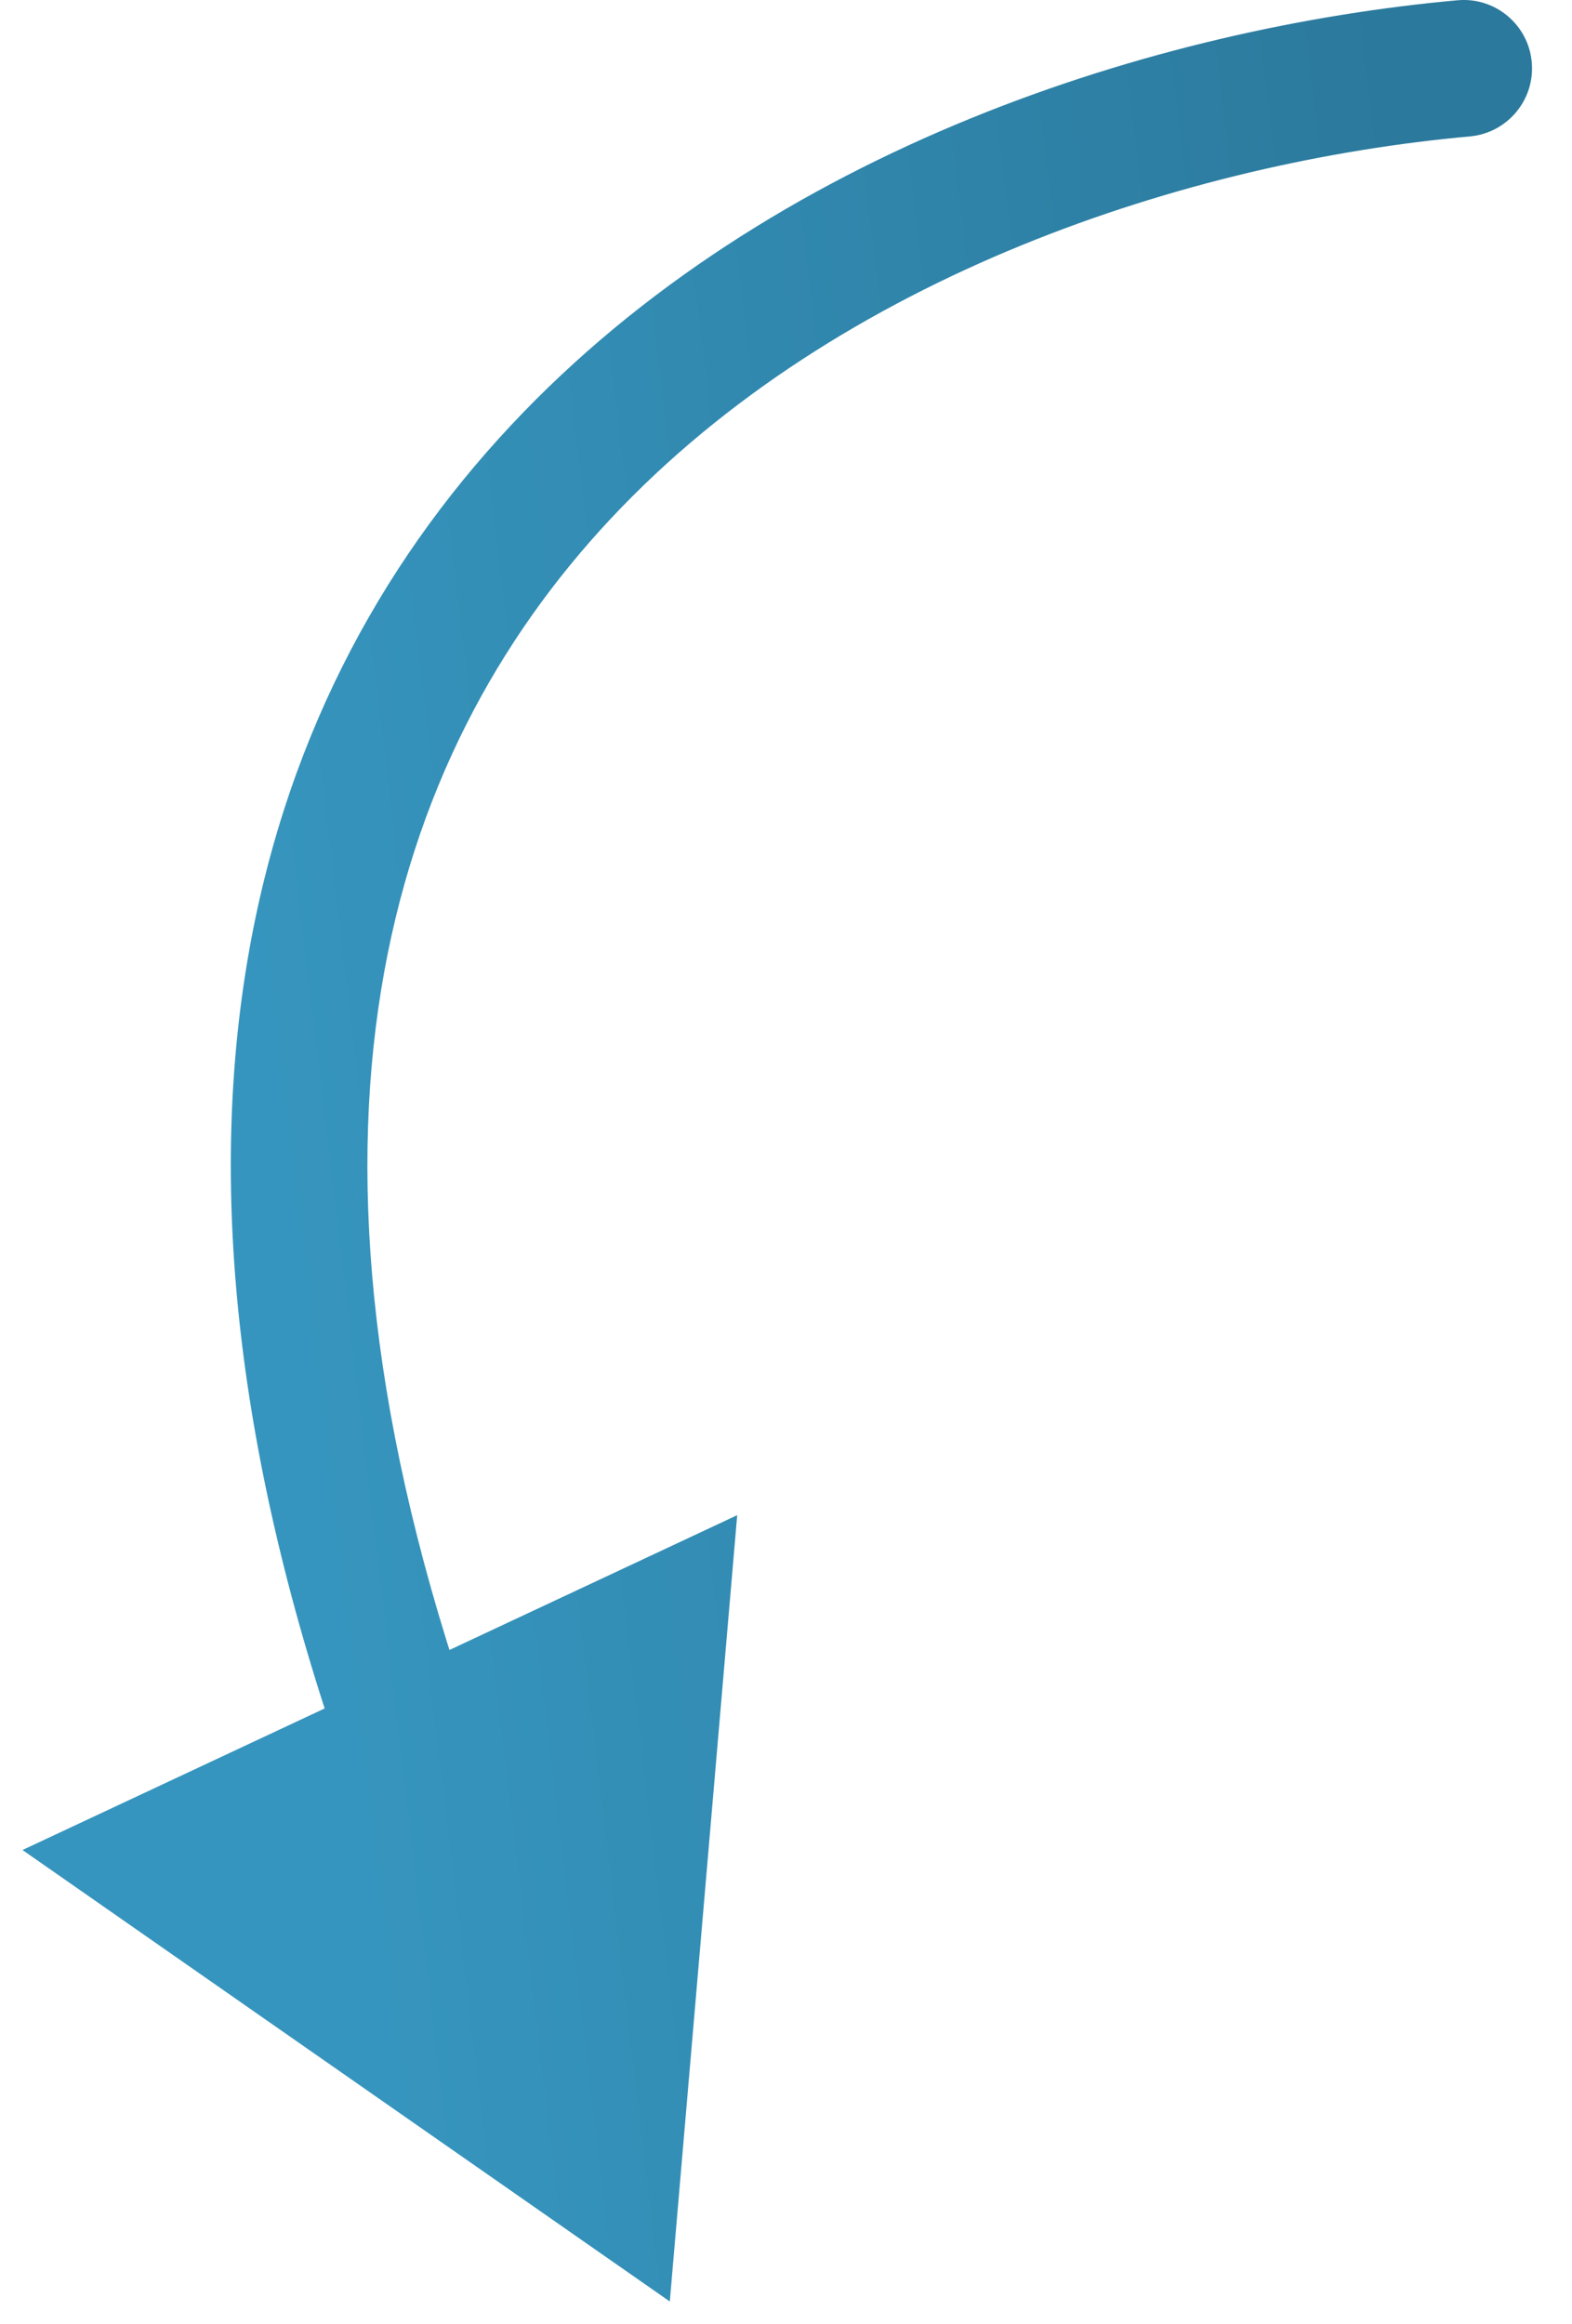
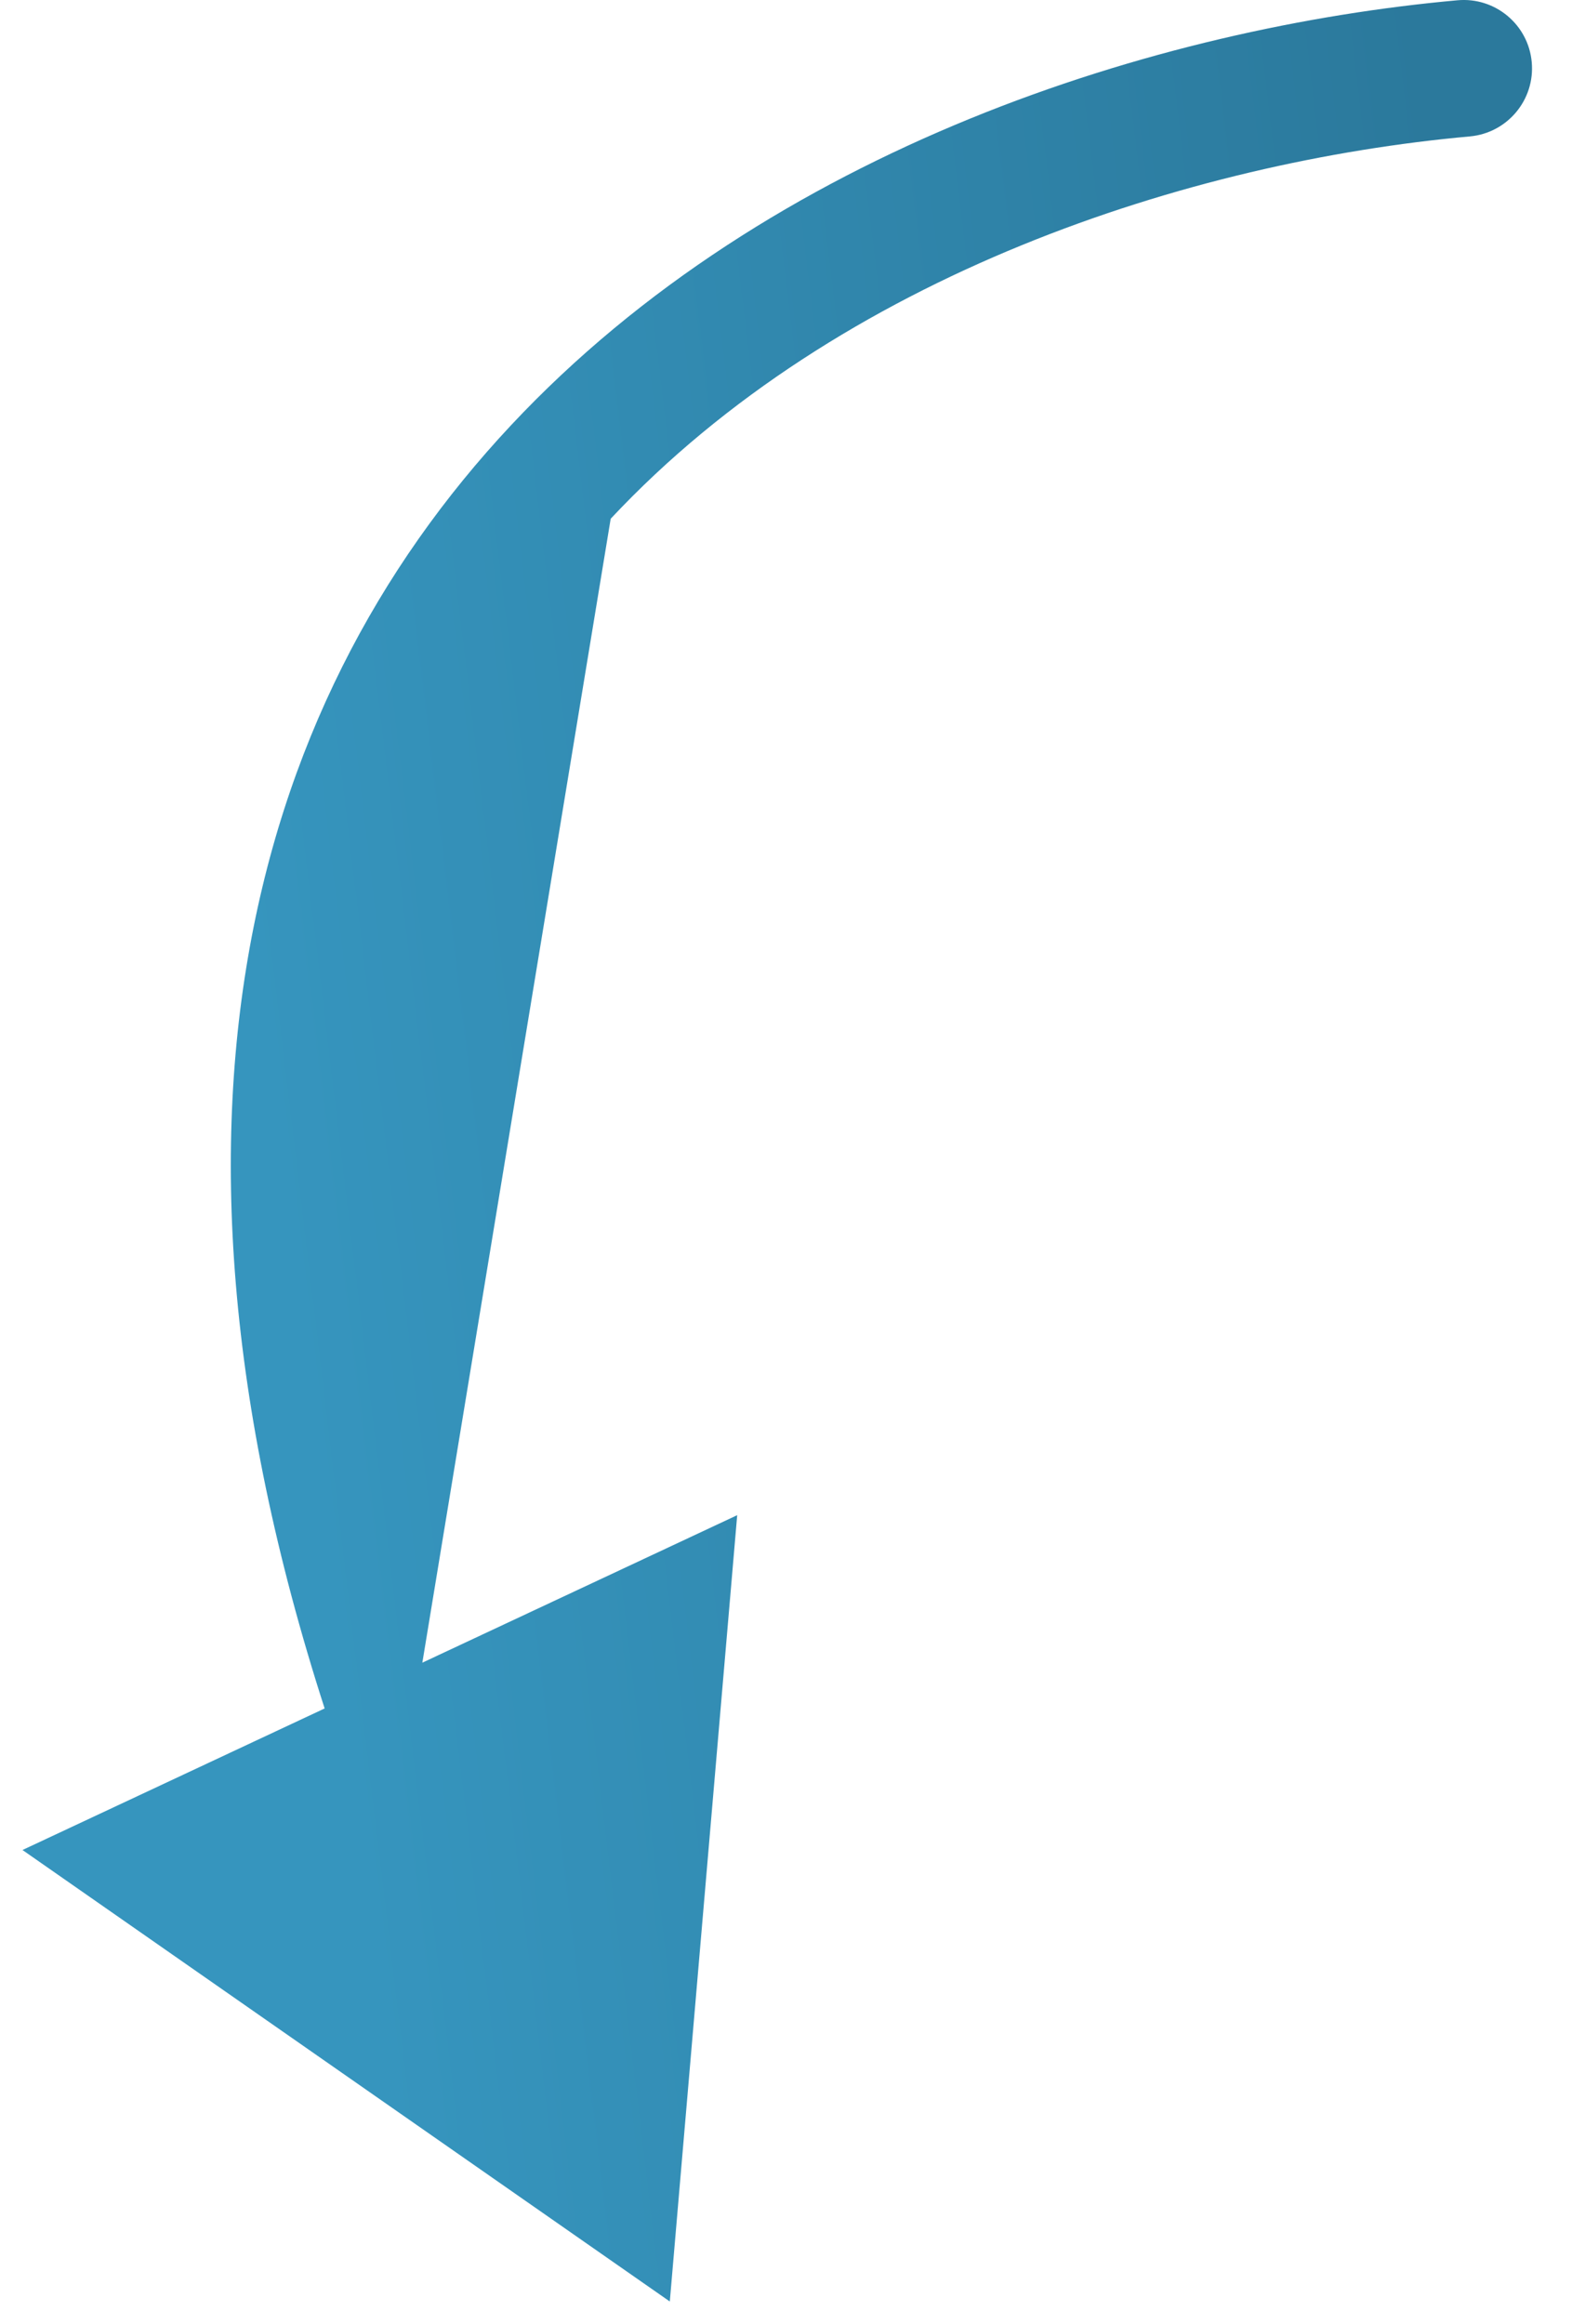
<svg xmlns="http://www.w3.org/2000/svg" width="23" height="34" viewBox="0 0 23 34" fill="none">
-   <path d="M21.325 0.004C21.875 -0.046 22.362 0.36 22.411 0.91C22.461 1.46 22.055 1.946 21.505 1.996L21.325 0.004ZM9.8 33.674L0.329 27.068L10.786 22.169L9.8 33.674ZM21.415 1L21.505 1.996C17.425 2.364 12.287 4.01 8.935 7.59C5.66 11.089 3.921 16.619 6.926 25.195L5.982 25.526L5.039 25.856C1.838 16.723 3.594 10.37 7.475 6.224C11.28 2.159 16.961 0.397 21.325 0.004L21.415 1Z" fill="url(#paint0_linear_62_55)" />
+   <path d="M21.325 0.004C21.875 -0.046 22.362 0.36 22.411 0.91C22.461 1.46 22.055 1.946 21.505 1.996L21.325 0.004ZM9.8 33.674L0.329 27.068L10.786 22.169L9.8 33.674ZM21.415 1L21.505 1.996C17.425 2.364 12.287 4.01 8.935 7.59L5.982 25.526L5.039 25.856C1.838 16.723 3.594 10.37 7.475 6.224C11.28 2.159 16.961 0.397 21.325 0.004L21.415 1Z" fill="url(#paint0_linear_62_55)" />
  <defs>
    <linearGradient id="paint0_linear_62_55" x1="23.175" y1="20.528" x2="4.688" y2="22.739" gradientUnits="userSpaceOnUse">
      <stop stop-color="#2B799C" />
      <stop offset="1" stop-color="#3695BE" />
    </linearGradient>
  </defs>
</svg>